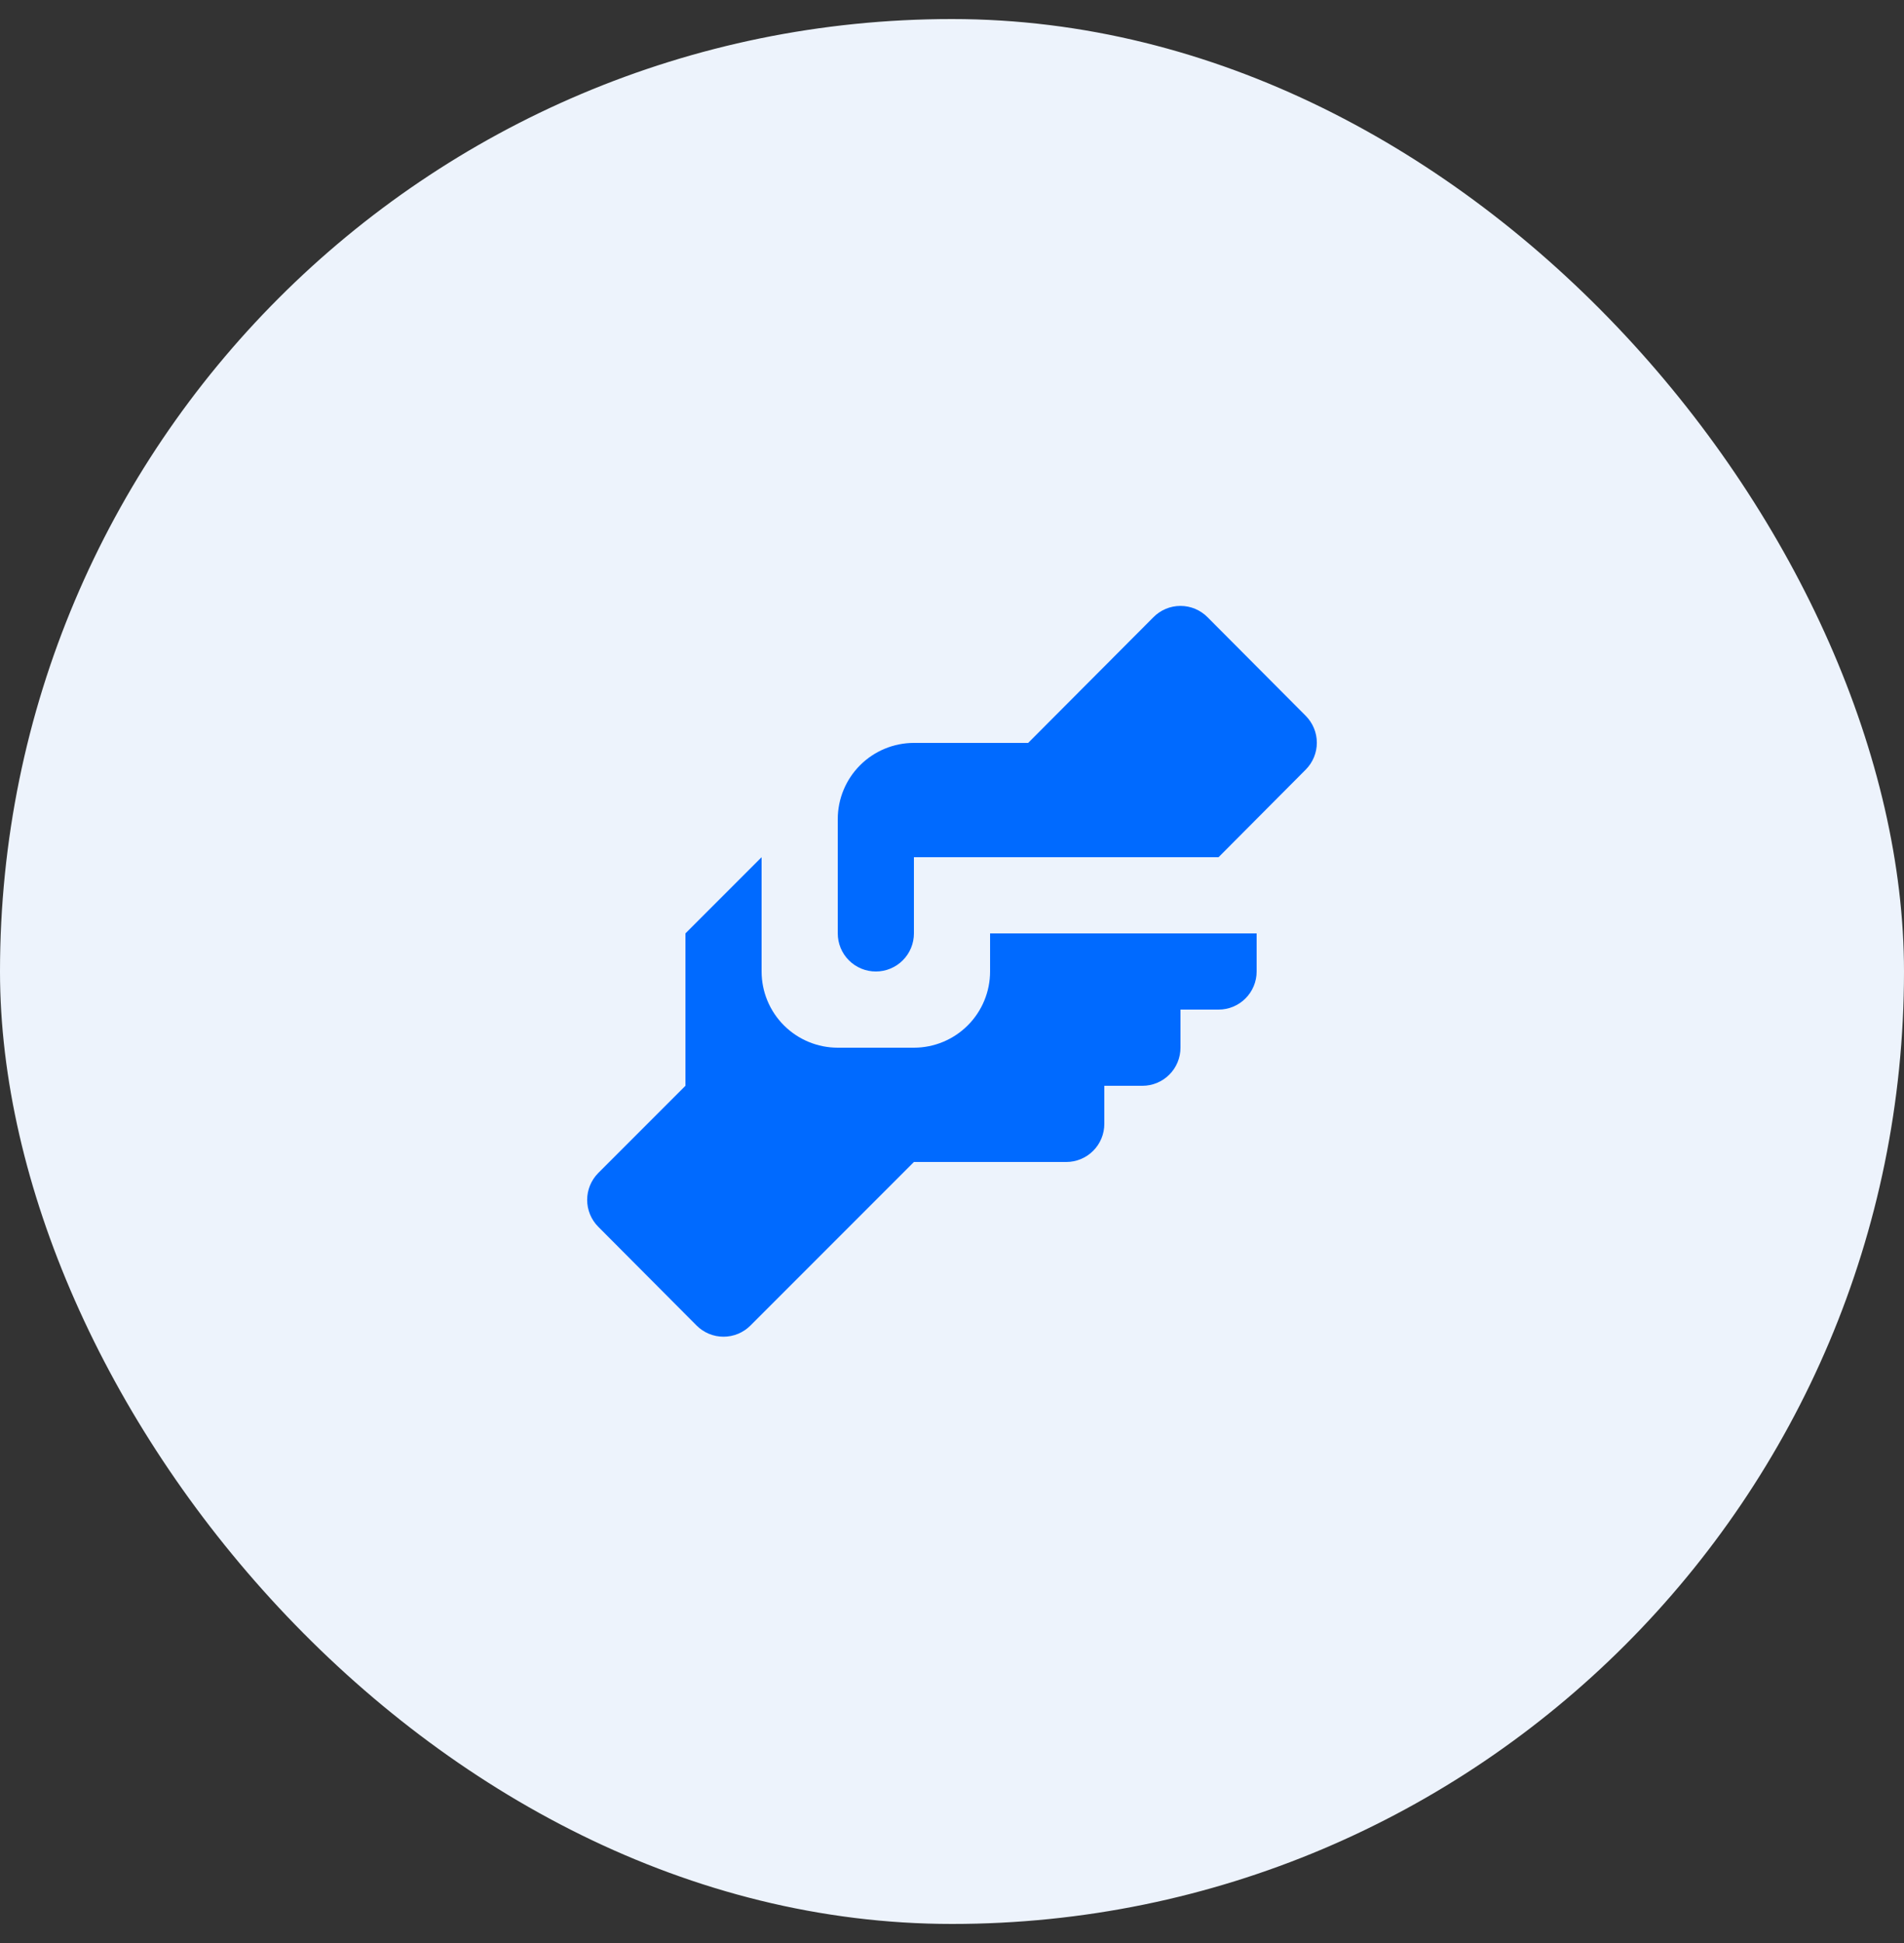
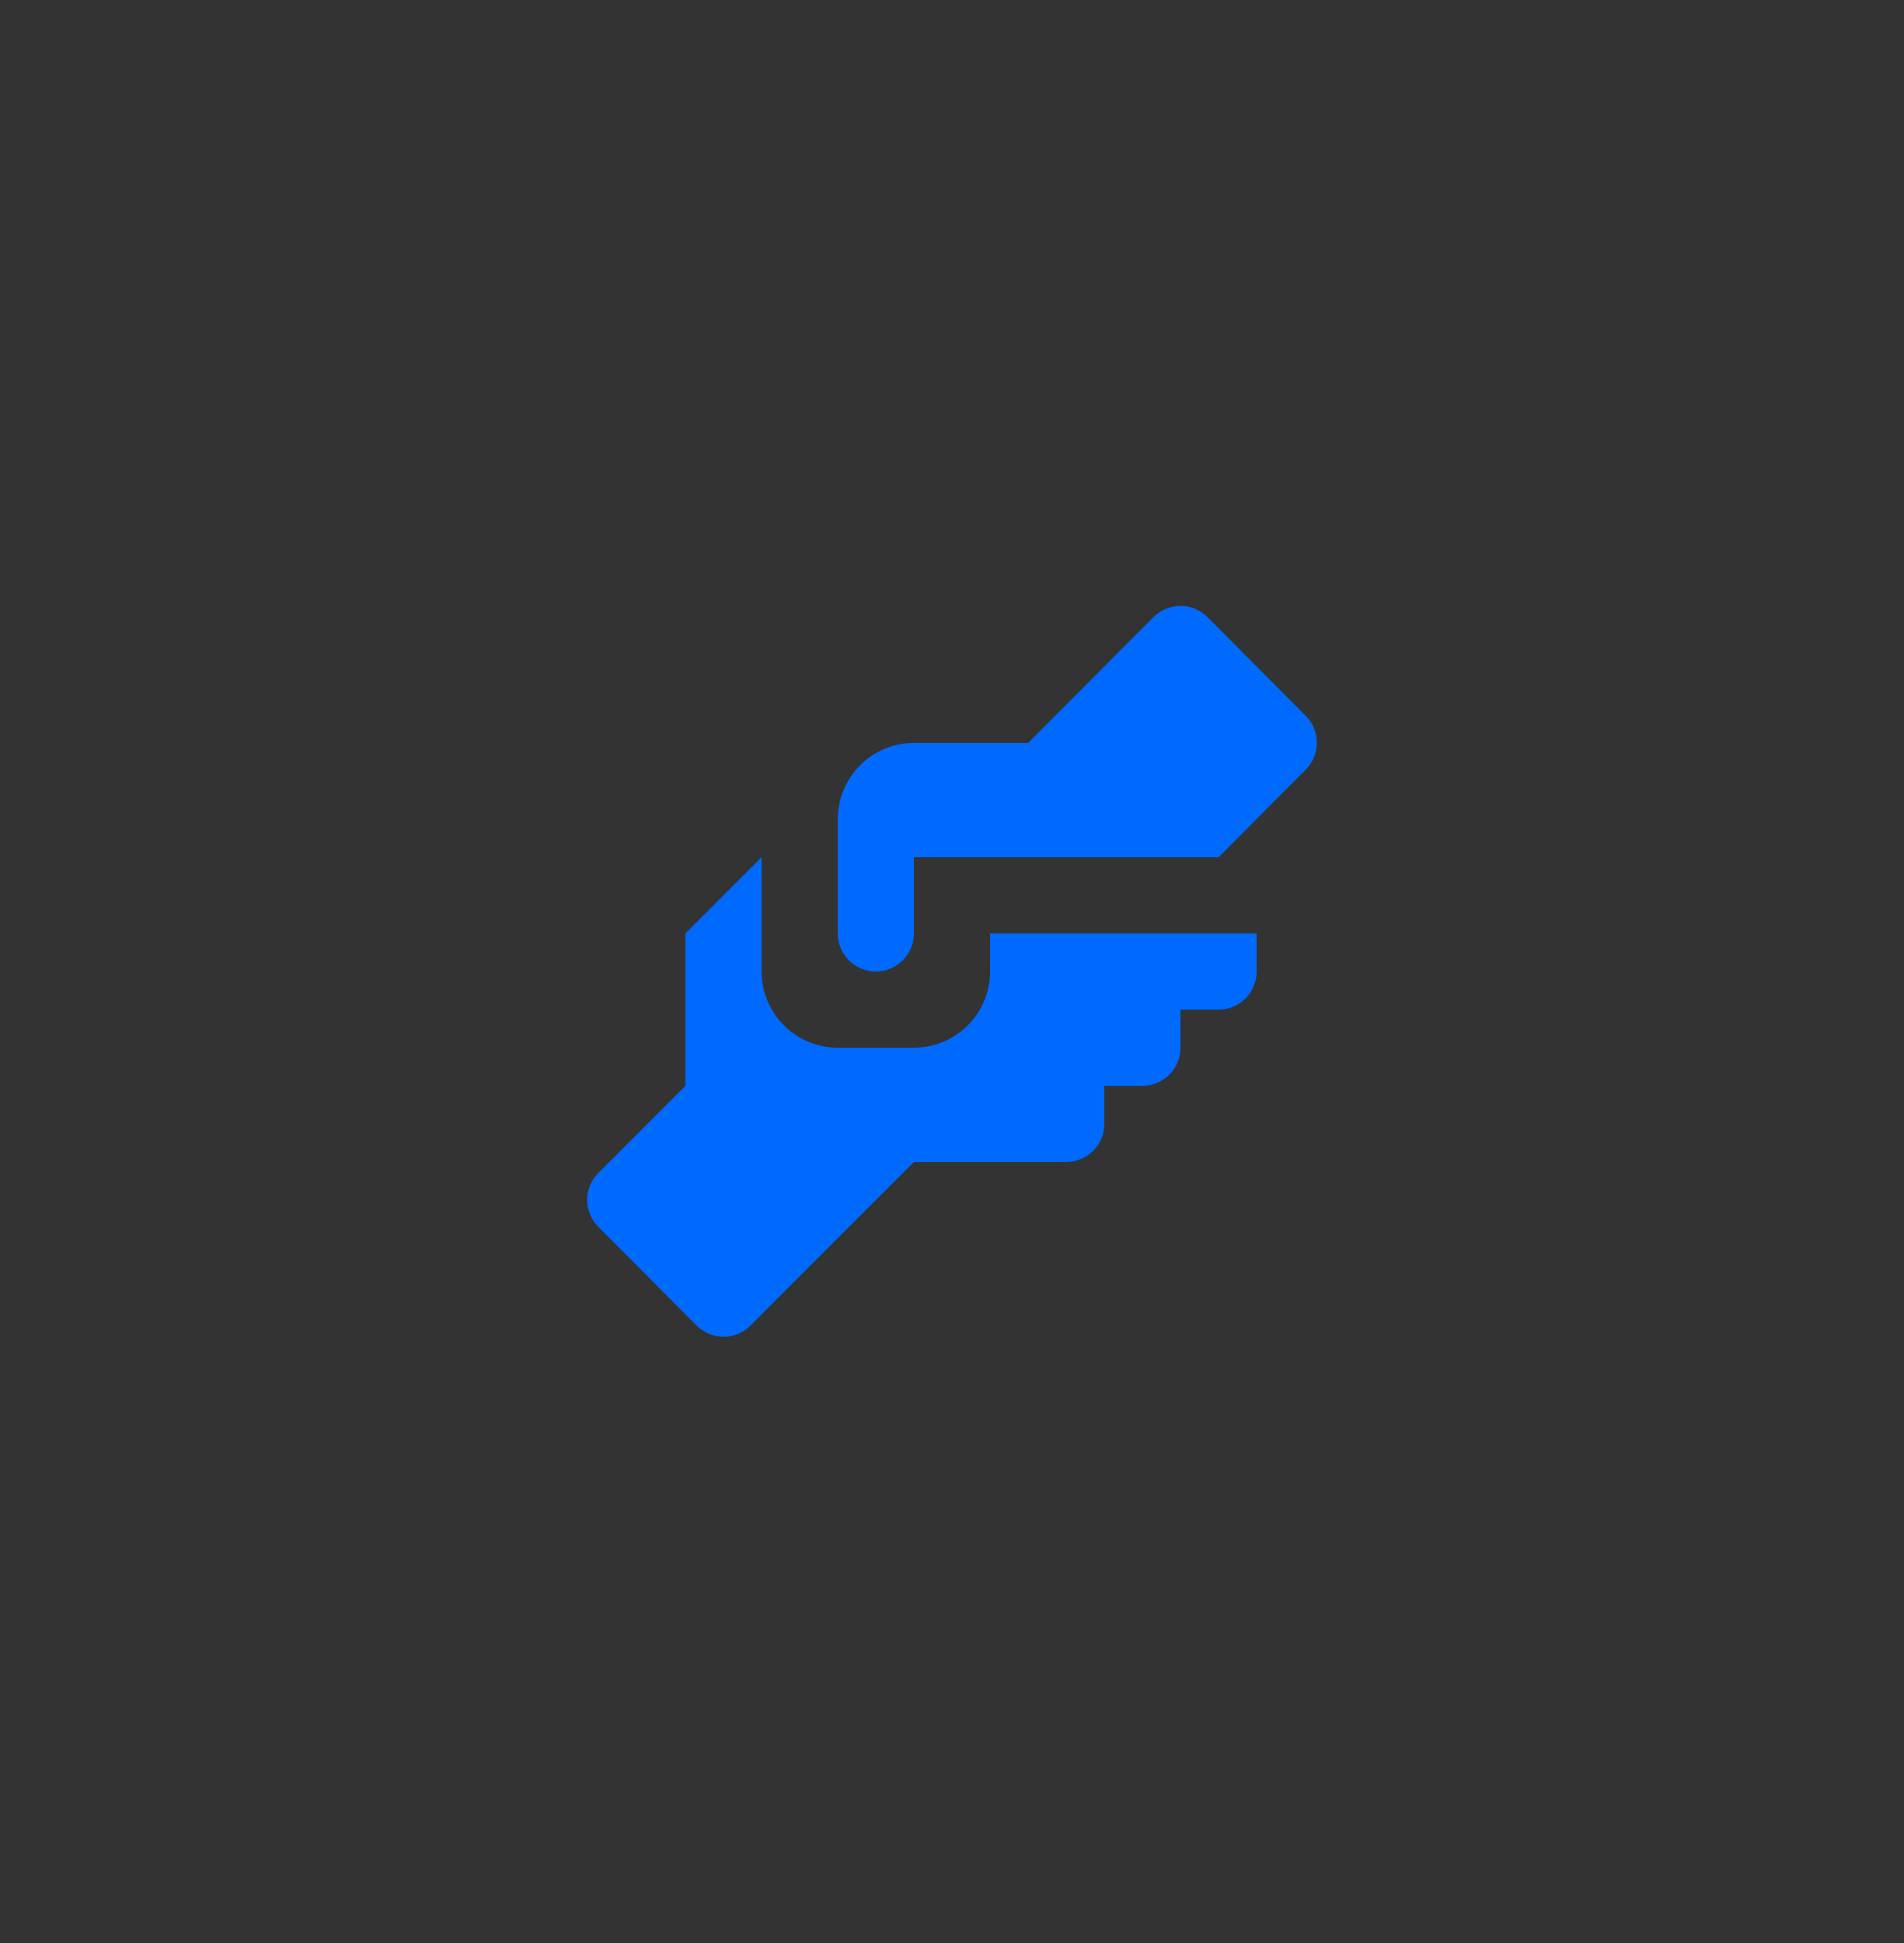
<svg xmlns="http://www.w3.org/2000/svg" width="50" height="51" viewBox="0 0 50 51" fill="none">
  <rect x="0" y="0" width="50" height="51" fill="#333333" stroke="none" />
-   <rect y="0.5" width="50" height="50" rx="25" fill="#EDF3FC" />
  <path d="M24 19.5H27L30.29 16.2C30.383 16.106 30.494 16.032 30.615 15.981C30.737 15.93 30.868 15.904 31 15.904C31.132 15.904 31.263 15.93 31.385 15.981C31.506 16.032 31.617 16.106 31.71 16.2L34.29 18.79C34.476 18.977 34.581 19.231 34.581 19.495C34.581 19.759 34.476 20.013 34.29 20.2L32 22.5H24V24.5C24 24.765 23.895 25.02 23.707 25.207C23.52 25.395 23.265 25.5 23 25.5C22.735 25.5 22.48 25.395 22.293 25.207C22.105 25.02 22 24.765 22 24.5V21.5C22 20.97 22.211 20.461 22.586 20.086C22.961 19.711 23.47 19.5 24 19.5ZM18 24.5V28.5L15.71 30.79C15.524 30.977 15.419 31.231 15.419 31.495C15.419 31.759 15.524 32.013 15.71 32.2L18.29 34.79C18.383 34.884 18.494 34.958 18.615 35.009C18.737 35.06 18.868 35.086 19 35.086C19.132 35.086 19.263 35.06 19.385 35.009C19.506 34.958 19.617 34.884 19.71 34.79L24 30.5H28C28.265 30.5 28.52 30.395 28.707 30.207C28.895 30.02 29 29.765 29 29.5V28.5H30C30.265 28.5 30.52 28.395 30.707 28.207C30.895 28.02 31 27.765 31 27.5V26.5H32C32.265 26.5 32.52 26.395 32.707 26.207C32.895 26.02 33 25.765 33 25.5V24.5H26V25.5C26 26.03 25.789 26.539 25.414 26.914C25.039 27.289 24.53 27.5 24 27.5H22C21.47 27.5 20.961 27.289 20.586 26.914C20.211 26.539 20 26.03 20 25.5V22.5L18 24.5Z" fill="#006AFF" />
</svg>